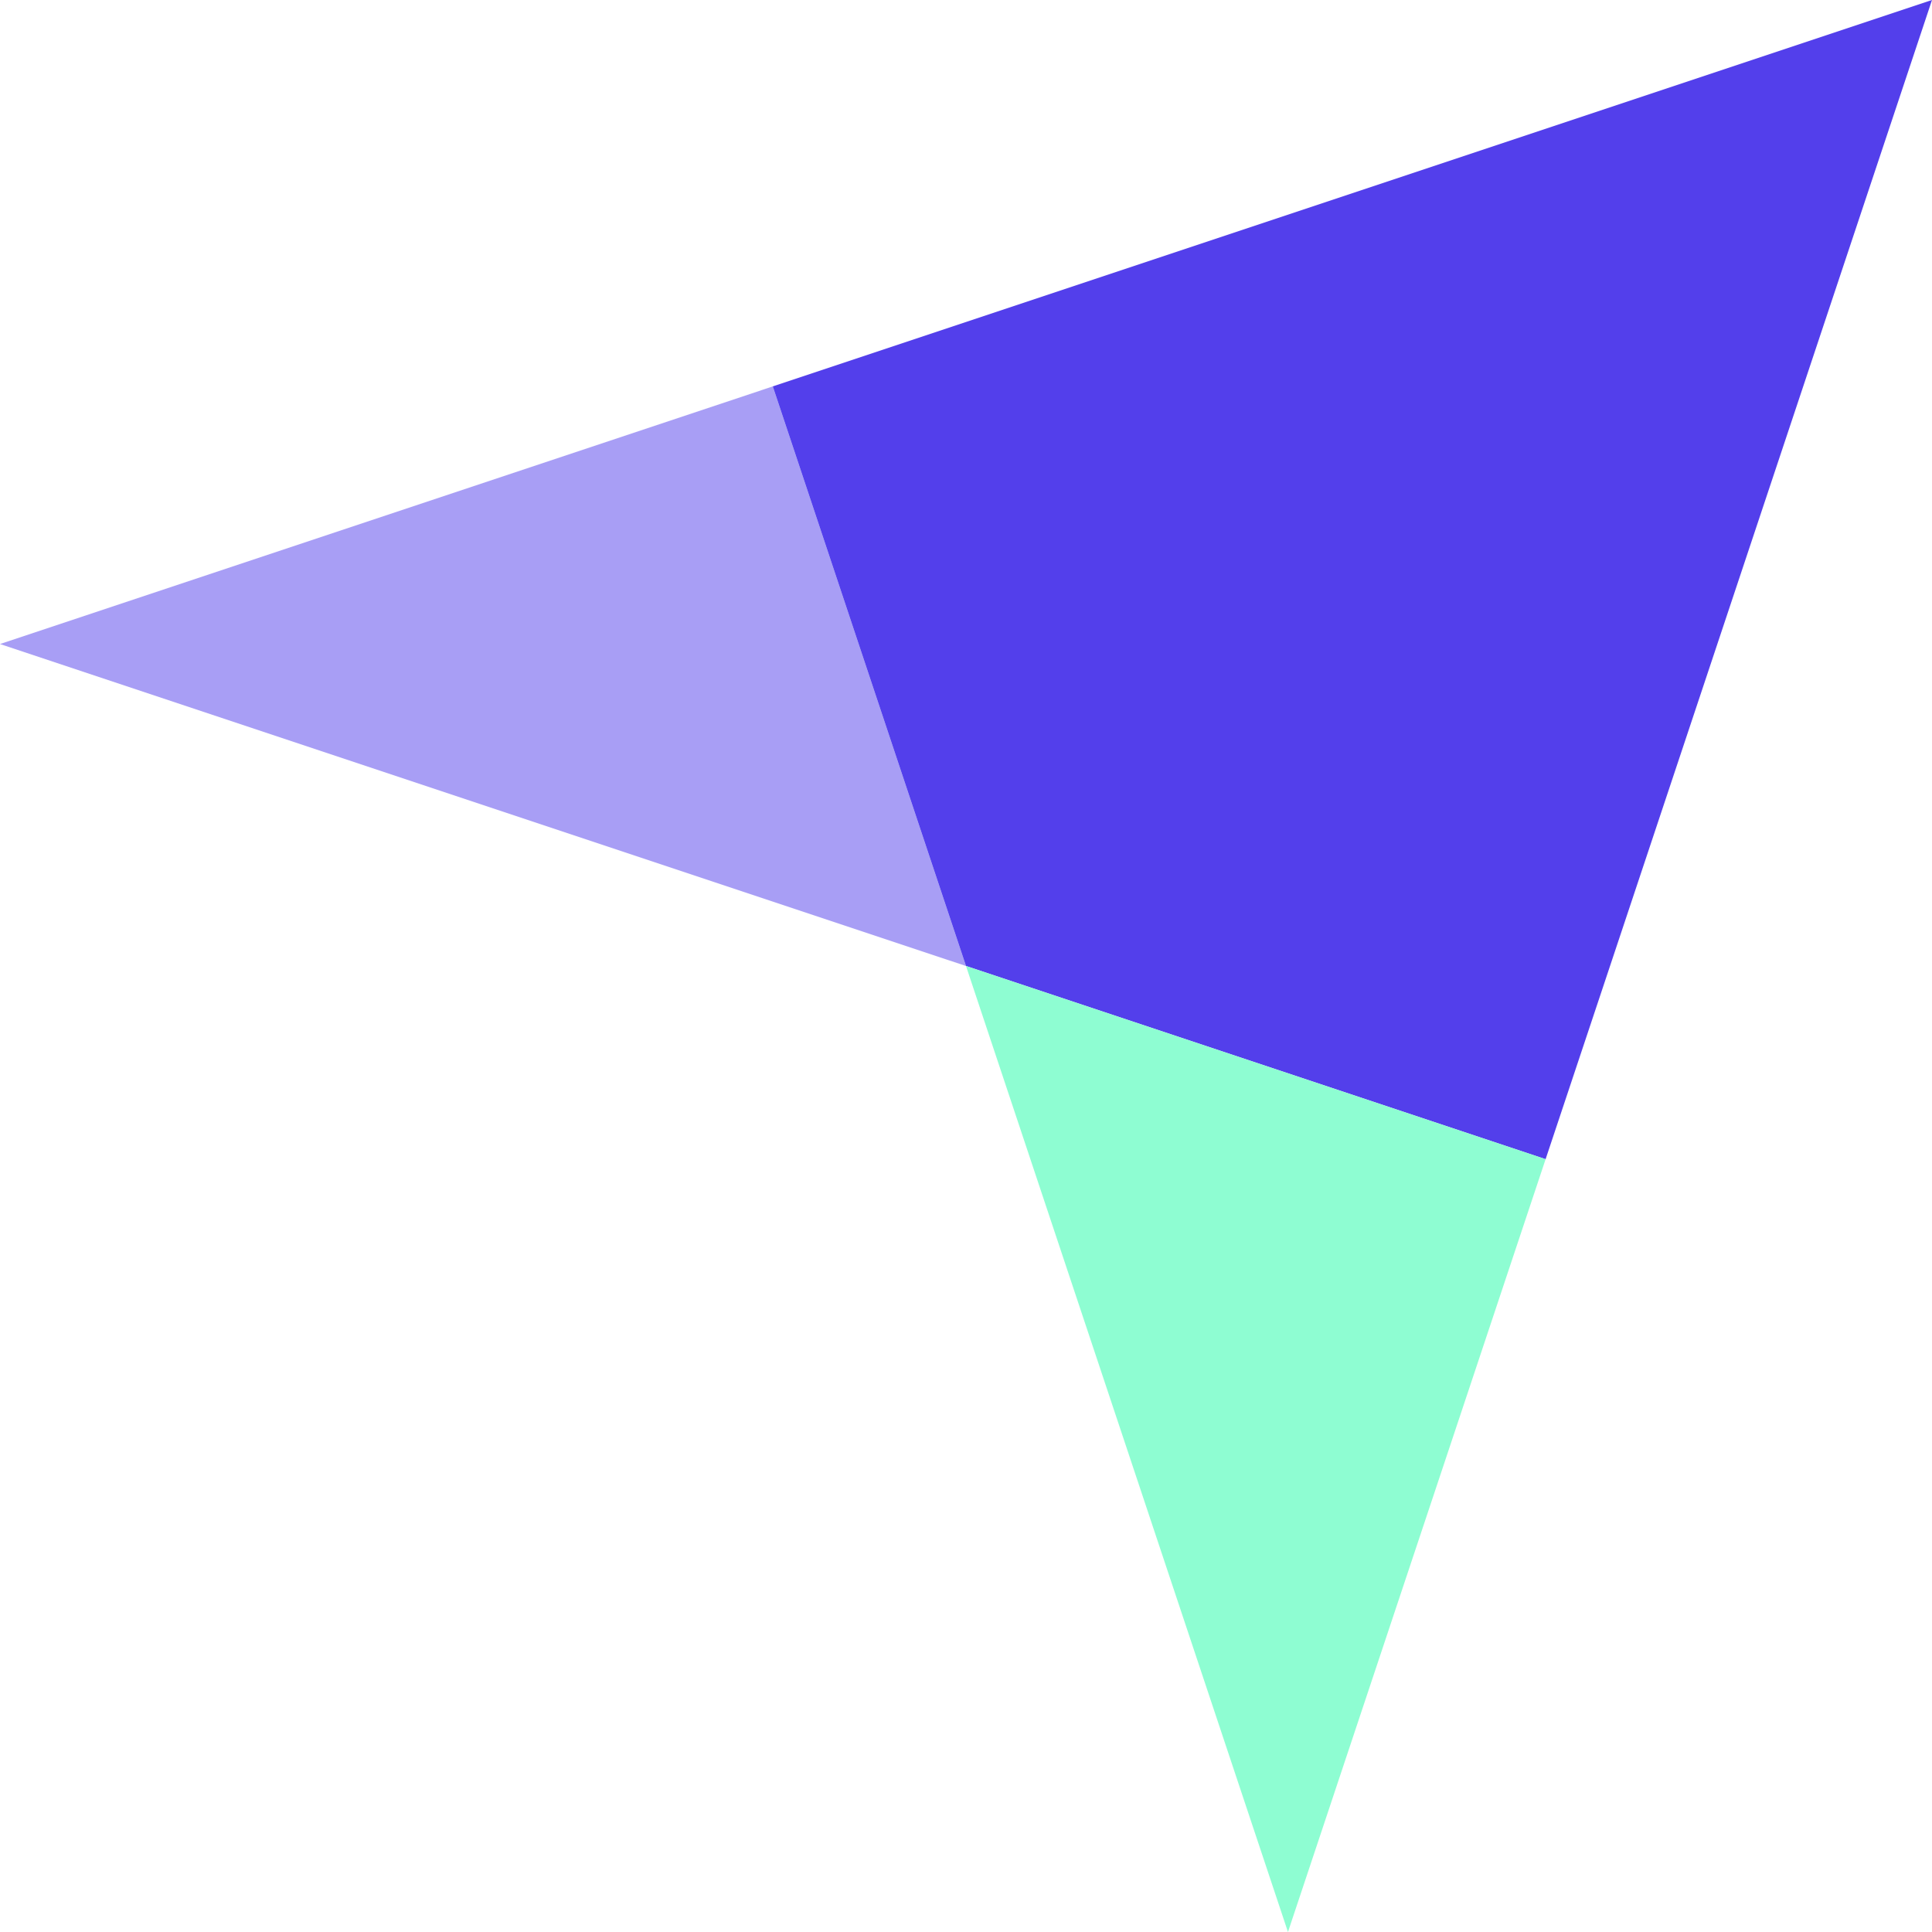
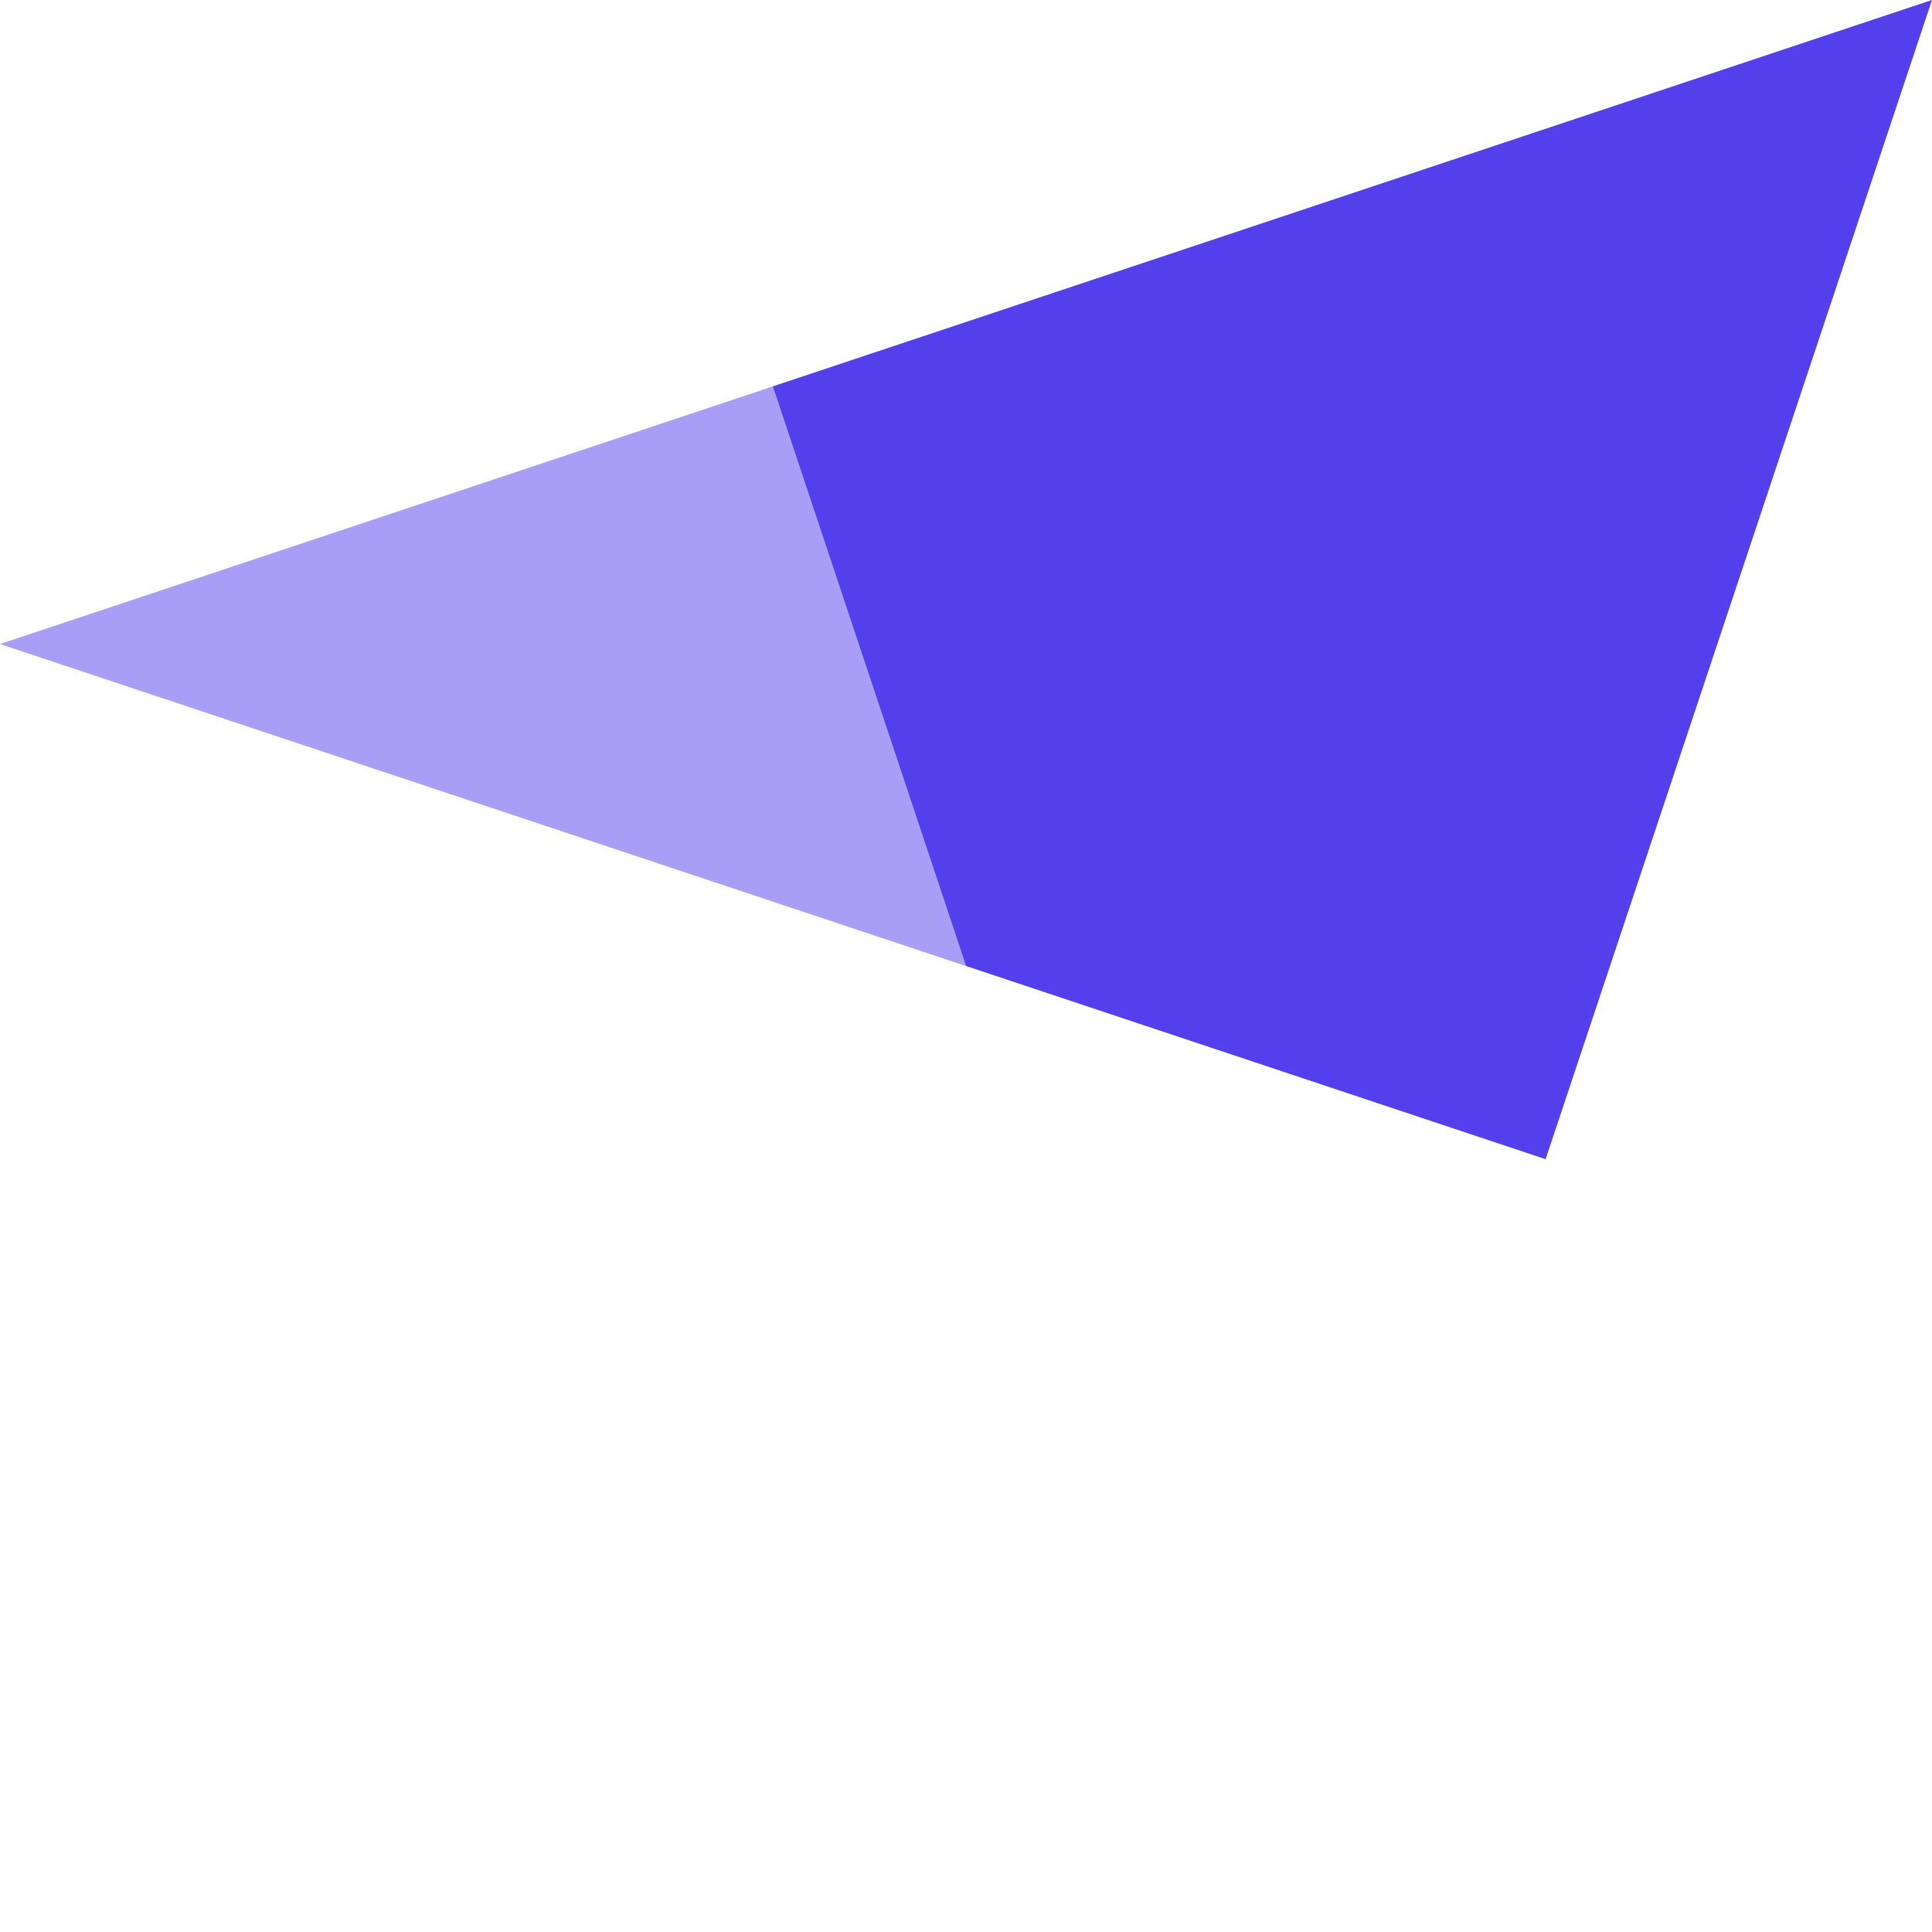
<svg xmlns="http://www.w3.org/2000/svg" width="20" height="20">
  <title>Fathom Analytics</title>
  <defs>
    <clipPath id="A">
      <path fill="none" d="M0 0h20v20H0z" />
    </clipPath>
  </defs>
  <g clip-path="url(#A)">
    <path d="M0 6.667L10 10 8 4z" fill="#a89ef5" />
    <path d="M16.667 10L20 0 8 4l2 6 6 2z" fill="#533feb" />
-     <path d="M16 12l-6-2 3.333 10z" fill="#8efdd2" />
  </g>
</svg>